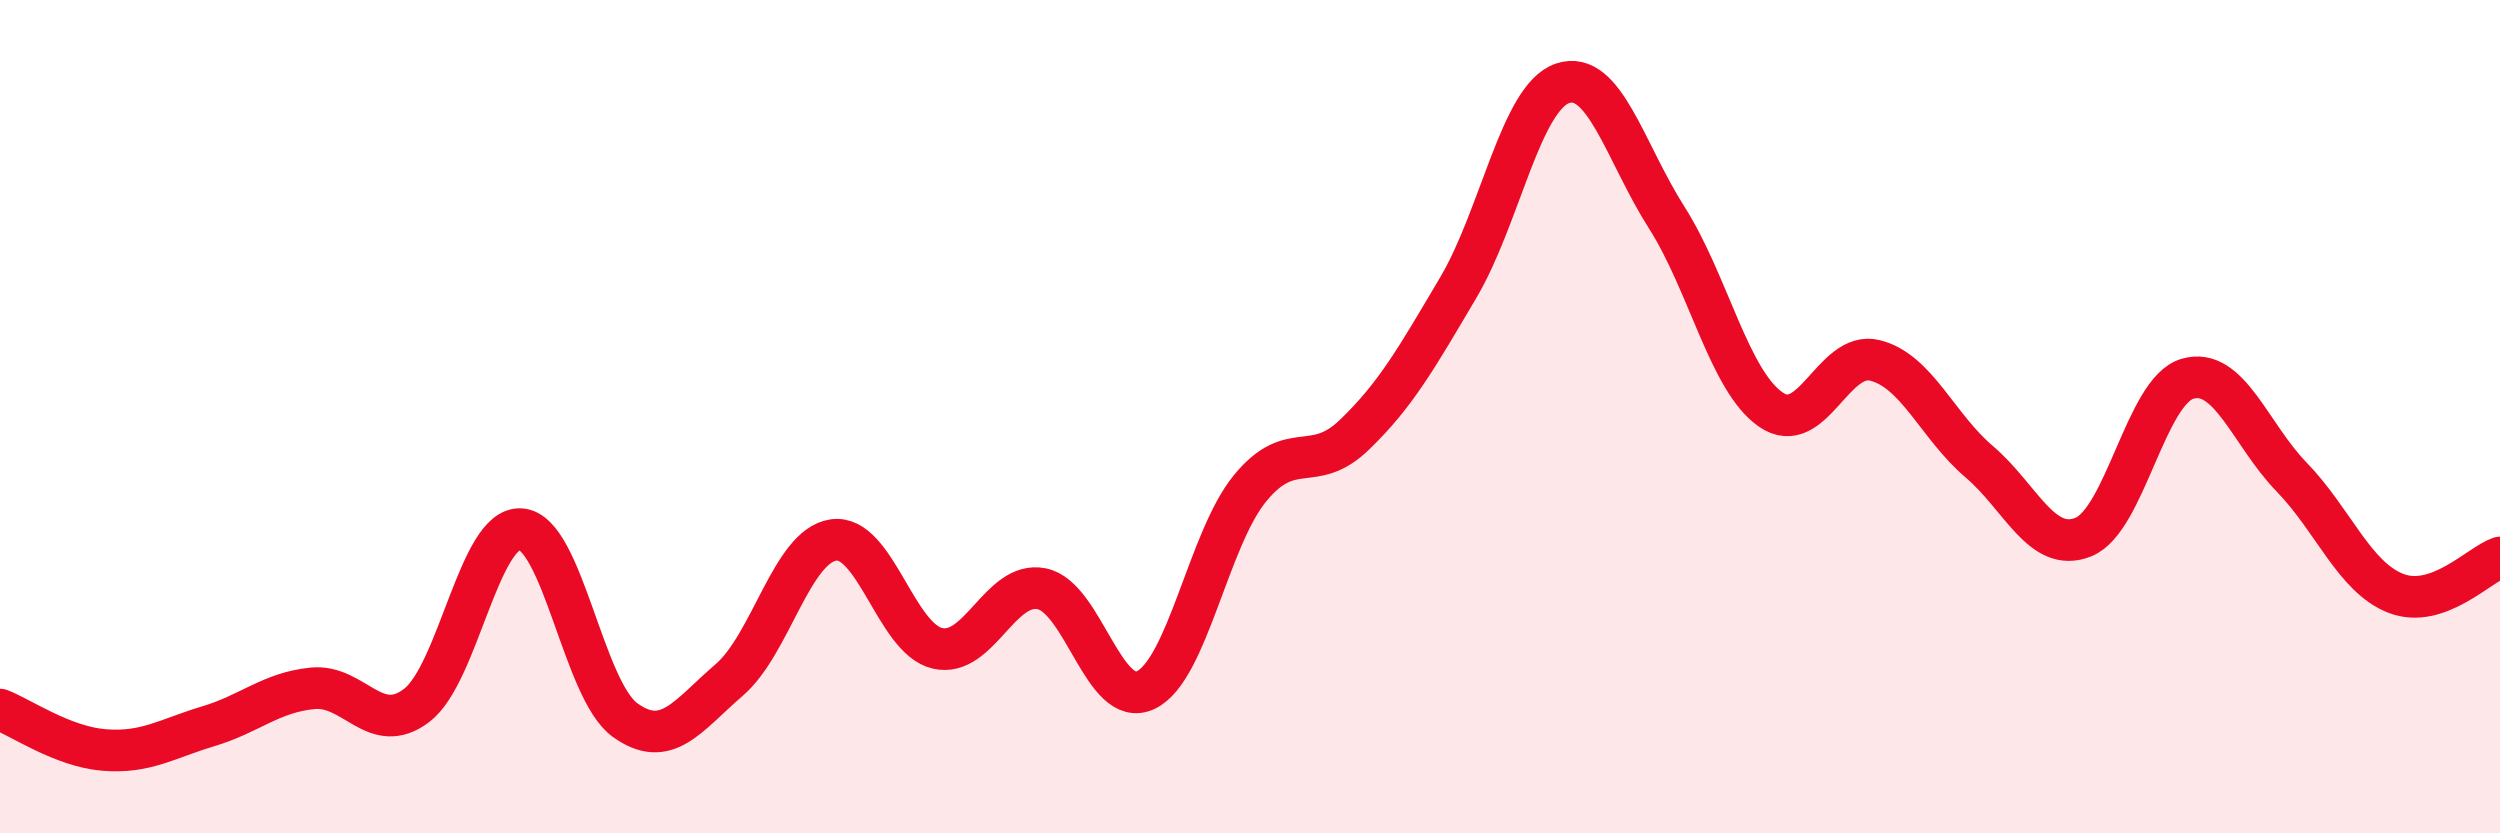
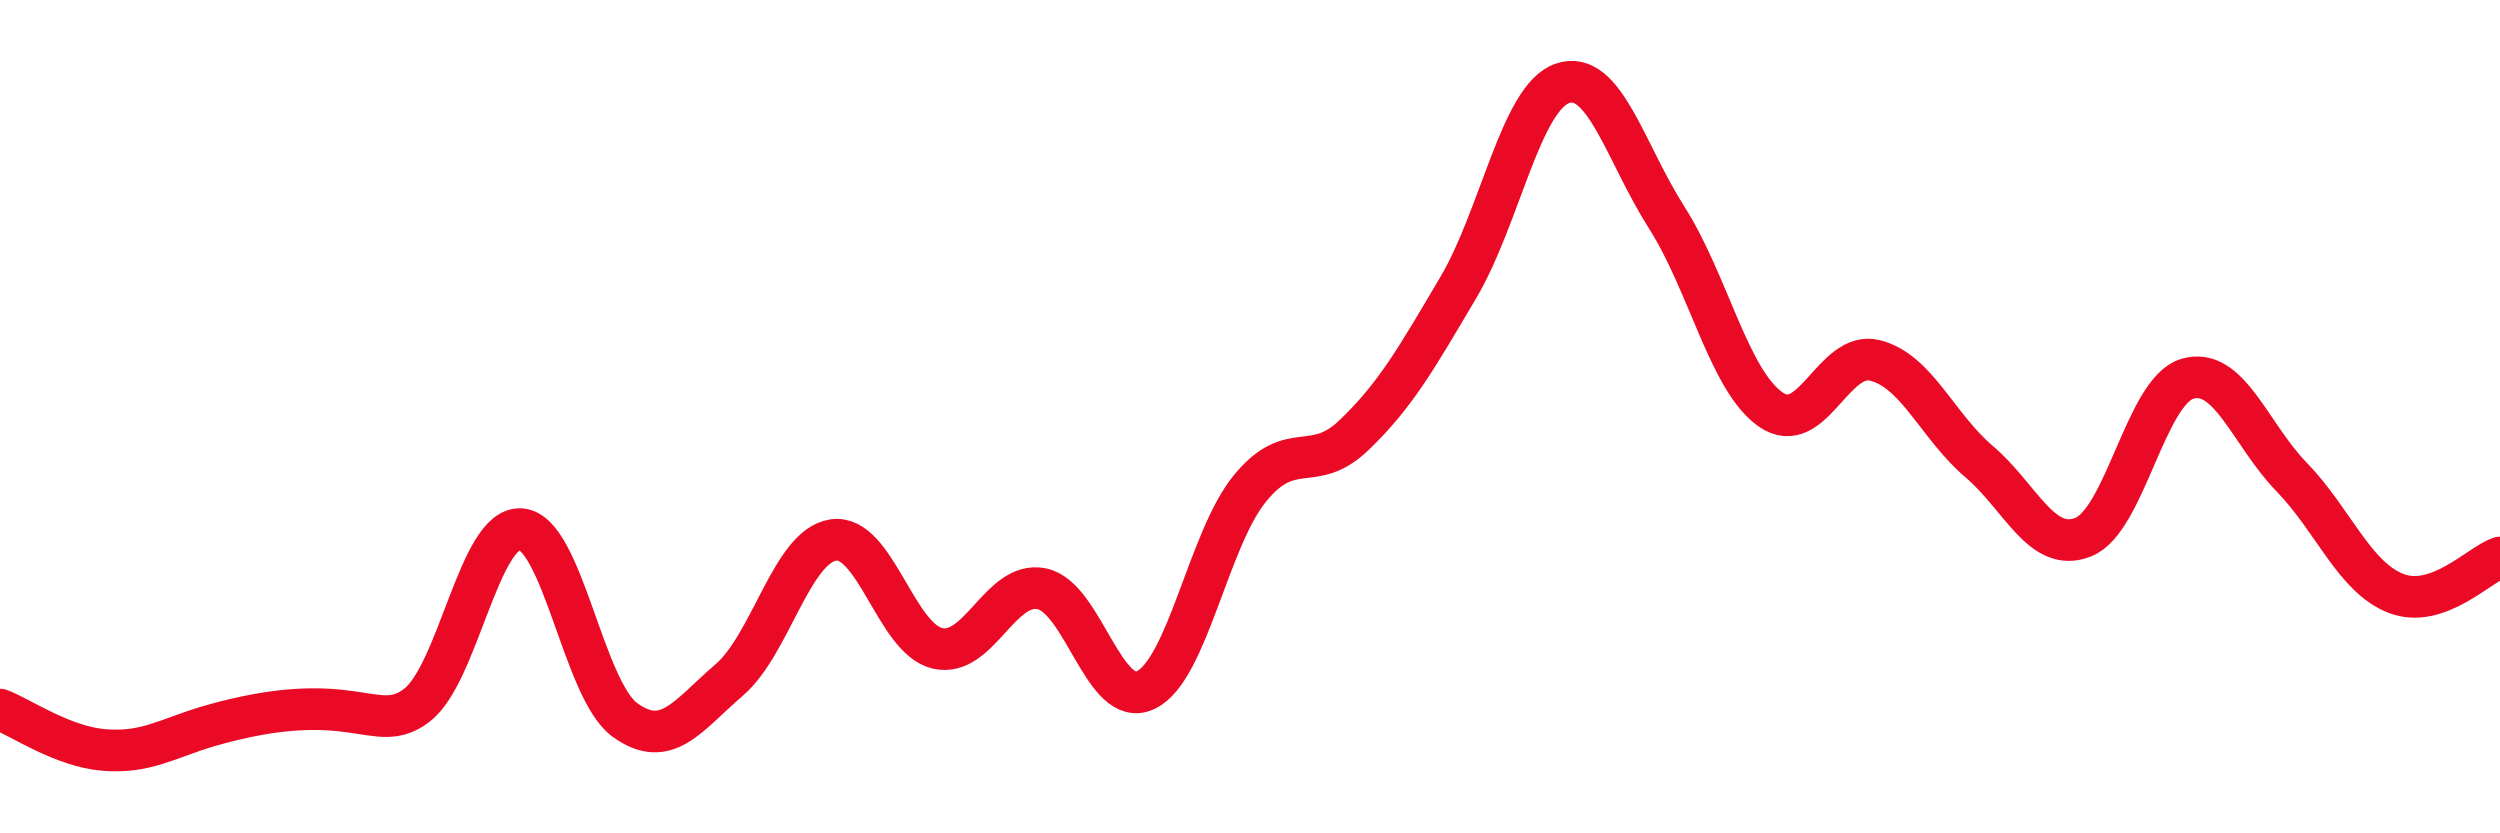
<svg xmlns="http://www.w3.org/2000/svg" width="60" height="20" viewBox="0 0 60 20">
-   <path d="M 0,17.03 C 0.5,17.22 1.5,17.92 2.5,18 C 3.5,18.08 4,17.73 5,17.43 C 6,17.13 6.5,16.62 7.5,16.52 C 8.5,16.42 9,17.69 10,16.93 C 11,16.17 11.5,12.63 12.5,12.7 C 13.5,12.77 14,16.56 15,17.28 C 16,18 16.5,17.18 17.5,16.32 C 18.5,15.46 19,13.11 20,12.96 C 21,12.81 21.5,15.33 22.5,15.56 C 23.5,15.79 24,13.93 25,14.13 C 26,14.33 26.5,17.04 27.5,16.56 C 28.5,16.08 29,12.94 30,11.72 C 31,10.5 31.5,11.4 32.5,10.44 C 33.5,9.48 34,8.59 35,6.9 C 36,5.21 36.5,2.34 37.5,2 C 38.5,1.66 39,3.65 40,5.22 C 41,6.79 41.5,9.14 42.5,9.83 C 43.5,10.52 44,8.4 45,8.65 C 46,8.9 46.5,10.23 47.5,11.08 C 48.5,11.93 49,13.29 50,12.89 C 51,12.49 51.5,9.38 52.5,9.09 C 53.5,8.8 54,10.42 55,11.45 C 56,12.48 56.5,13.85 57.5,14.24 C 58.5,14.63 59.5,13.55 60,13.38L60 20L0 20Z" fill="#EB0A25" opacity="0.1" stroke-linecap="round" stroke-linejoin="round" />
-   <path d="M 0,17.03 C 0.5,17.22 1.5,17.92 2.5,18 C 3.5,18.08 4,17.73 5,17.43 C 6,17.13 6.5,16.62 7.5,16.52 C 8.5,16.42 9,17.69 10,16.93 C 11,16.17 11.5,12.63 12.5,12.7 C 13.5,12.77 14,16.56 15,17.28 C 16,18 16.5,17.18 17.5,16.32 C 18.5,15.46 19,13.11 20,12.96 C 21,12.81 21.5,15.33 22.5,15.56 C 23.5,15.79 24,13.93 25,14.13 C 26,14.33 26.5,17.04 27.5,16.56 C 28.5,16.08 29,12.94 30,11.72 C 31,10.5 31.5,11.4 32.5,10.44 C 33.5,9.48 34,8.59 35,6.9 C 36,5.21 36.5,2.34 37.5,2 C 38.5,1.66 39,3.65 40,5.22 C 41,6.79 41.5,9.14 42.5,9.83 C 43.5,10.52 44,8.4 45,8.65 C 46,8.9 46.5,10.23 47.5,11.08 C 48.5,11.93 49,13.29 50,12.89 C 51,12.49 51.5,9.38 52.5,9.09 C 53.5,8.8 54,10.42 55,11.45 C 56,12.48 56.5,13.85 57.5,14.24 C 58.5,14.63 59.5,13.55 60,13.38" stroke="#EB0A25" stroke-width="1" fill="none" stroke-linecap="round" stroke-linejoin="round" />
+   <path d="M 0,17.03 C 0.5,17.22 1.5,17.92 2.5,18 C 3.5,18.08 4,17.73 5,17.43 C 8.5,16.42 9,17.69 10,16.93 C 11,16.17 11.5,12.63 12.5,12.7 C 13.5,12.77 14,16.56 15,17.28 C 16,18 16.5,17.18 17.5,16.32 C 18.5,15.46 19,13.11 20,12.96 C 21,12.81 21.5,15.33 22.5,15.56 C 23.5,15.79 24,13.93 25,14.13 C 26,14.33 26.5,17.04 27.5,16.56 C 28.5,16.08 29,12.94 30,11.72 C 31,10.5 31.5,11.4 32.5,10.44 C 33.5,9.48 34,8.59 35,6.9 C 36,5.21 36.5,2.34 37.5,2 C 38.5,1.66 39,3.65 40,5.22 C 41,6.79 41.5,9.14 42.5,9.83 C 43.5,10.52 44,8.4 45,8.65 C 46,8.9 46.5,10.23 47.5,11.08 C 48.5,11.93 49,13.29 50,12.89 C 51,12.49 51.5,9.38 52.5,9.09 C 53.5,8.8 54,10.42 55,11.45 C 56,12.48 56.5,13.85 57.5,14.24 C 58.5,14.63 59.5,13.55 60,13.38" stroke="#EB0A25" stroke-width="1" fill="none" stroke-linecap="round" stroke-linejoin="round" />
</svg>